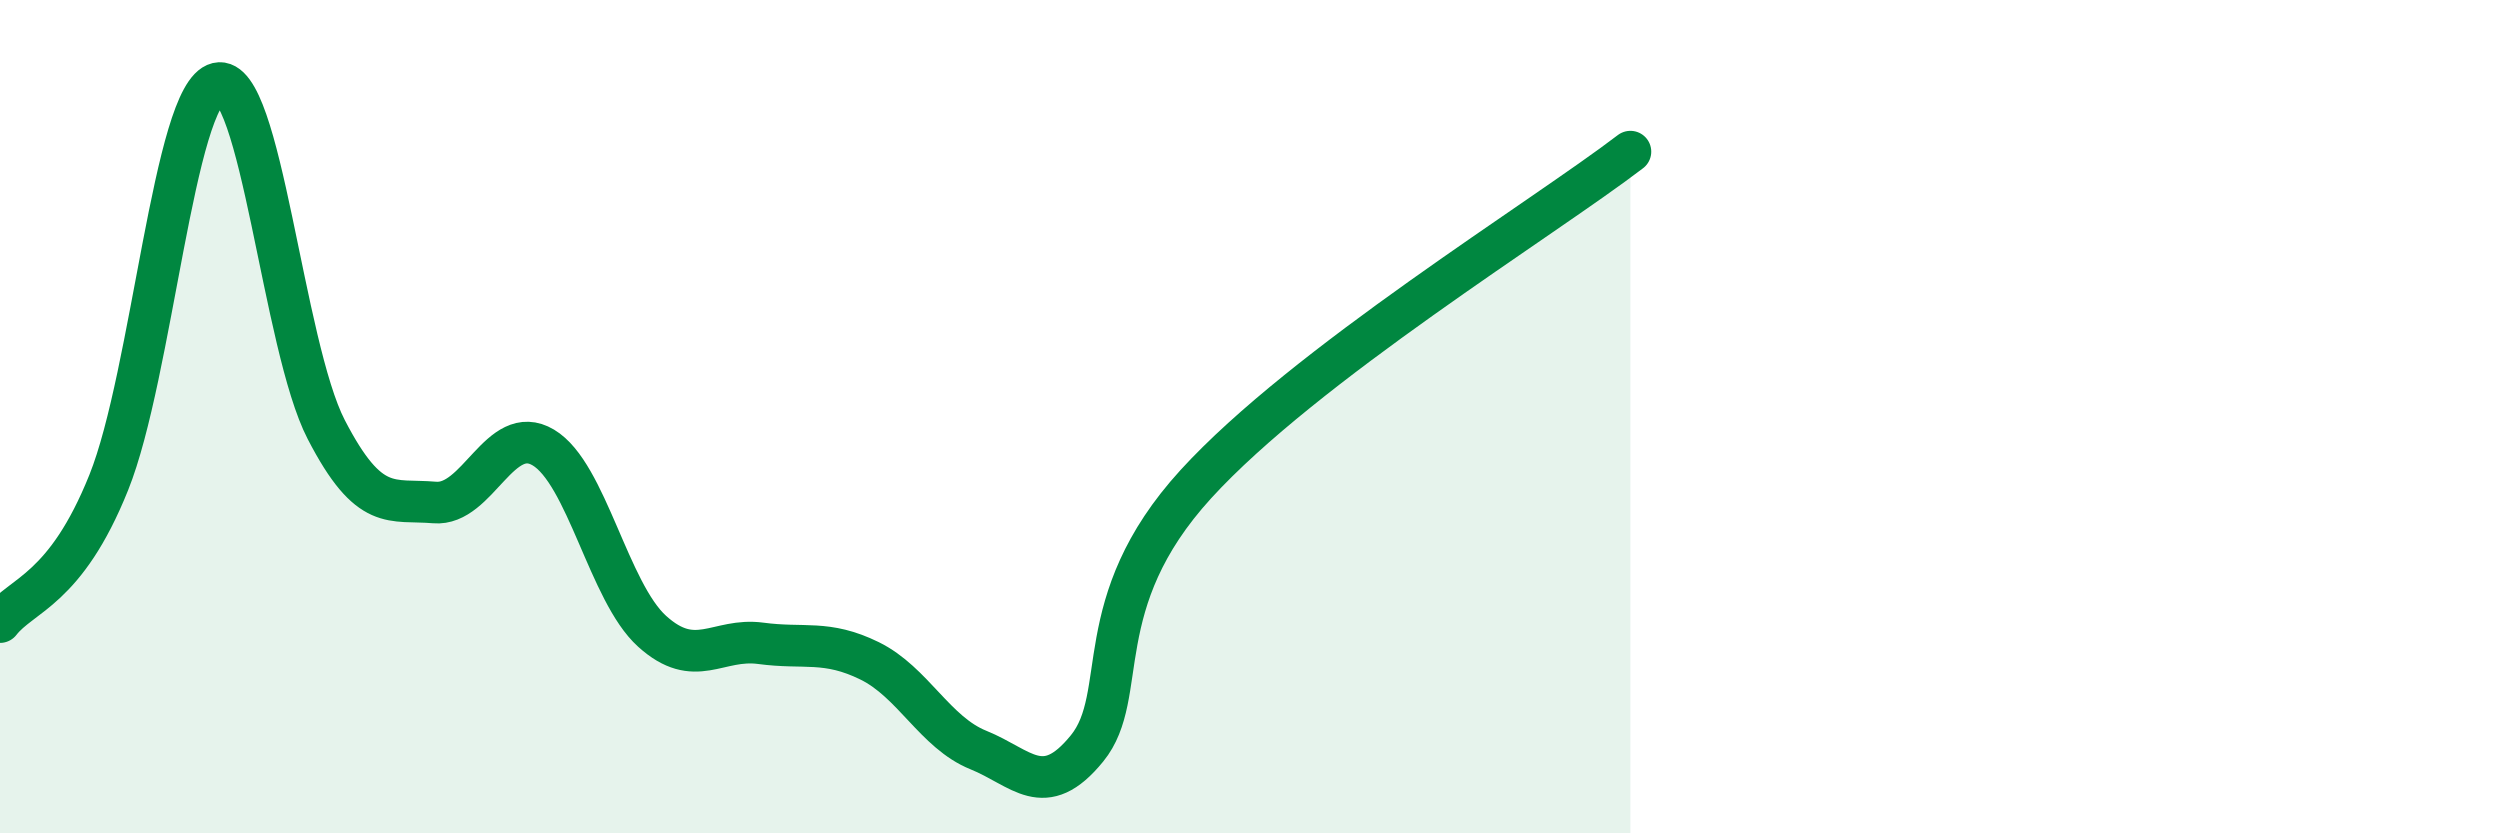
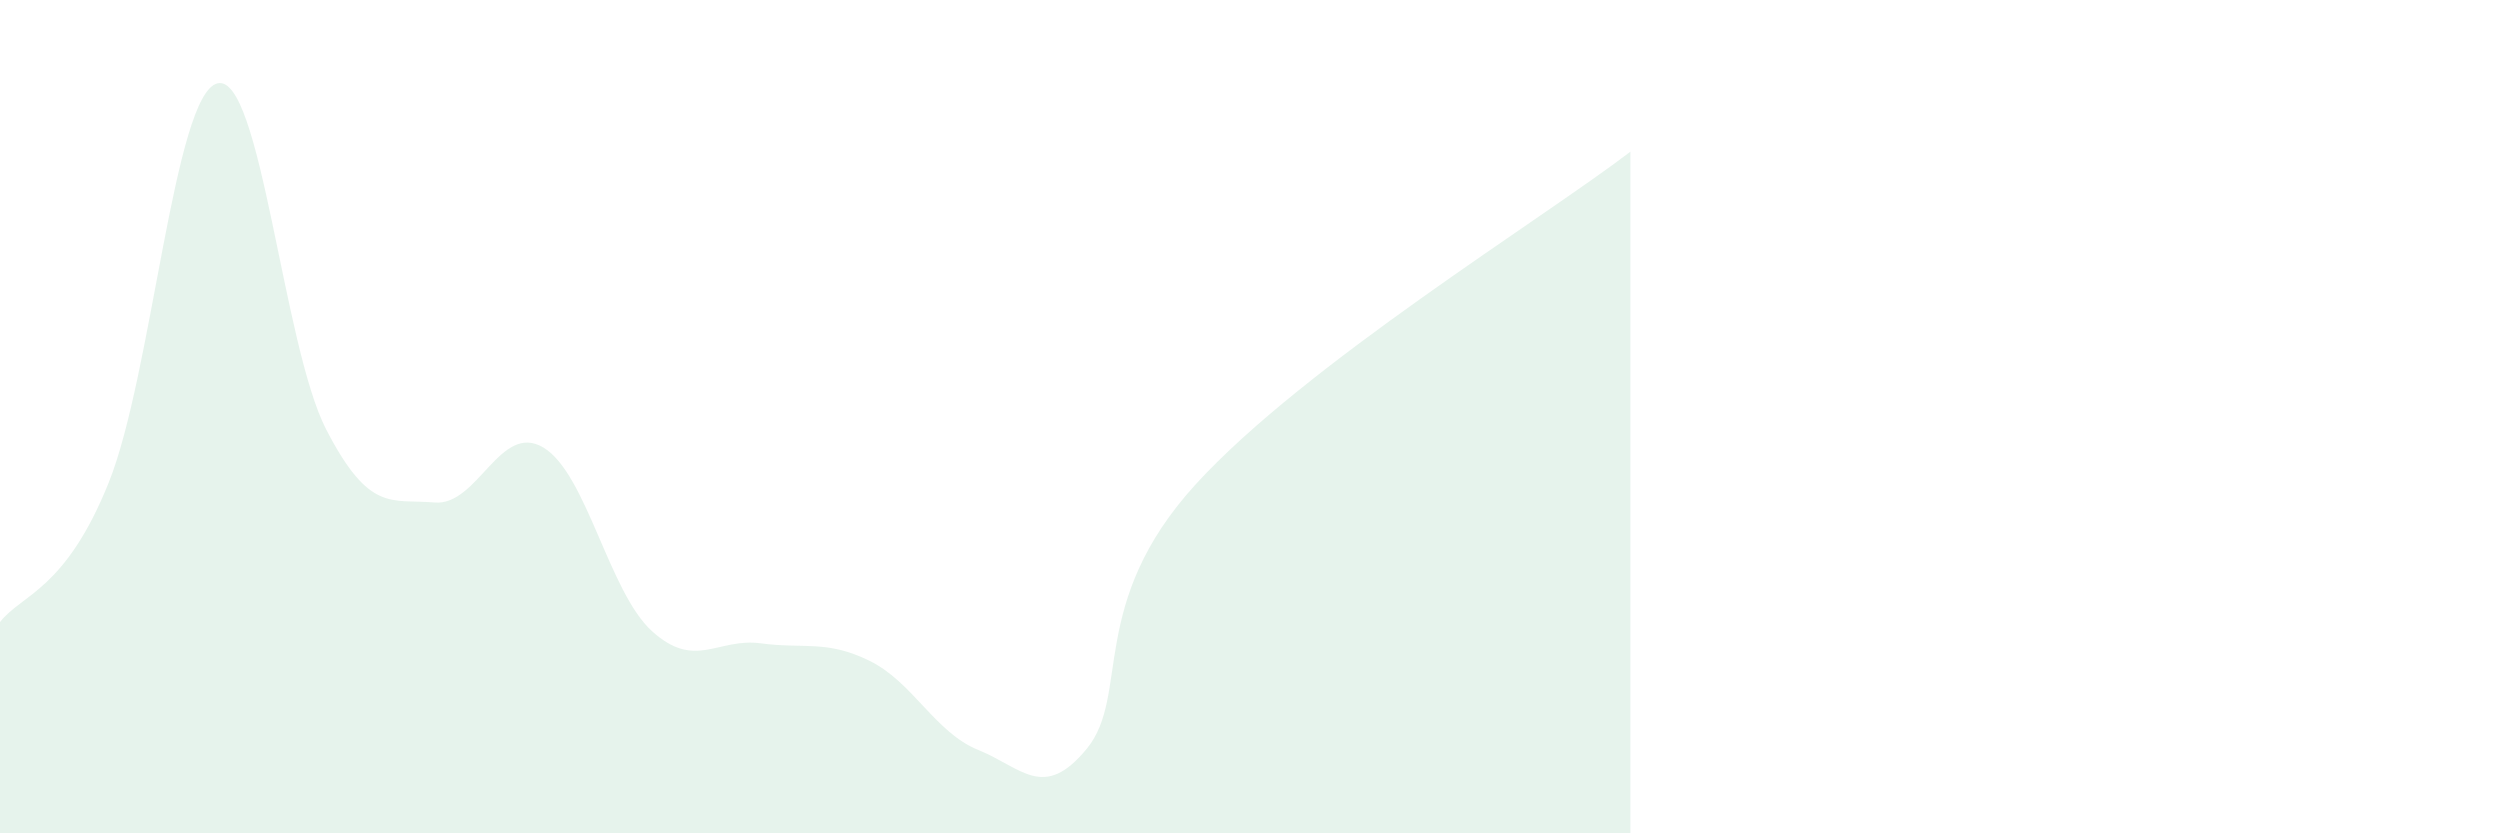
<svg xmlns="http://www.w3.org/2000/svg" width="60" height="20" viewBox="0 0 60 20">
  <path d="M 0,14.93 C 0.52,14.26 1.57,14.17 2.61,11.58 C 3.65,8.99 4.18,2.25 5.22,2 C 6.26,1.75 6.79,8.3 7.83,10.31 C 8.87,12.32 9.39,11.97 10.43,12.06 C 11.47,12.15 12,10.12 13.04,10.74 C 14.08,11.36 14.61,14.21 15.65,15.15 C 16.69,16.09 17.22,15.3 18.26,15.44 C 19.3,15.58 19.83,15.35 20.87,15.86 C 21.91,16.37 22.44,17.58 23.48,18 C 24.52,18.42 25.05,19.24 26.09,17.96 C 27.13,16.68 26.09,14.48 28.7,11.62 C 31.31,8.76 37.04,5.24 39.13,3.64L39.13 20L0 20Z" fill="#008740" opacity="0.1" stroke-linecap="round" stroke-linejoin="round" />
-   <path d="M 0,14.93 C 0.52,14.26 1.57,14.17 2.61,11.58 C 3.65,8.99 4.18,2.25 5.22,2 C 6.26,1.75 6.79,8.3 7.83,10.31 C 8.87,12.32 9.39,11.97 10.43,12.06 C 11.47,12.15 12,10.12 13.04,10.74 C 14.08,11.36 14.61,14.21 15.65,15.15 C 16.69,16.09 17.22,15.3 18.26,15.44 C 19.3,15.58 19.83,15.35 20.87,15.86 C 21.91,16.37 22.44,17.58 23.48,18 C 24.52,18.42 25.05,19.24 26.09,17.96 C 27.13,16.68 26.09,14.48 28.7,11.62 C 31.31,8.76 37.04,5.24 39.13,3.64" stroke="#008740" stroke-width="1" fill="none" stroke-linecap="round" stroke-linejoin="round" />
</svg>